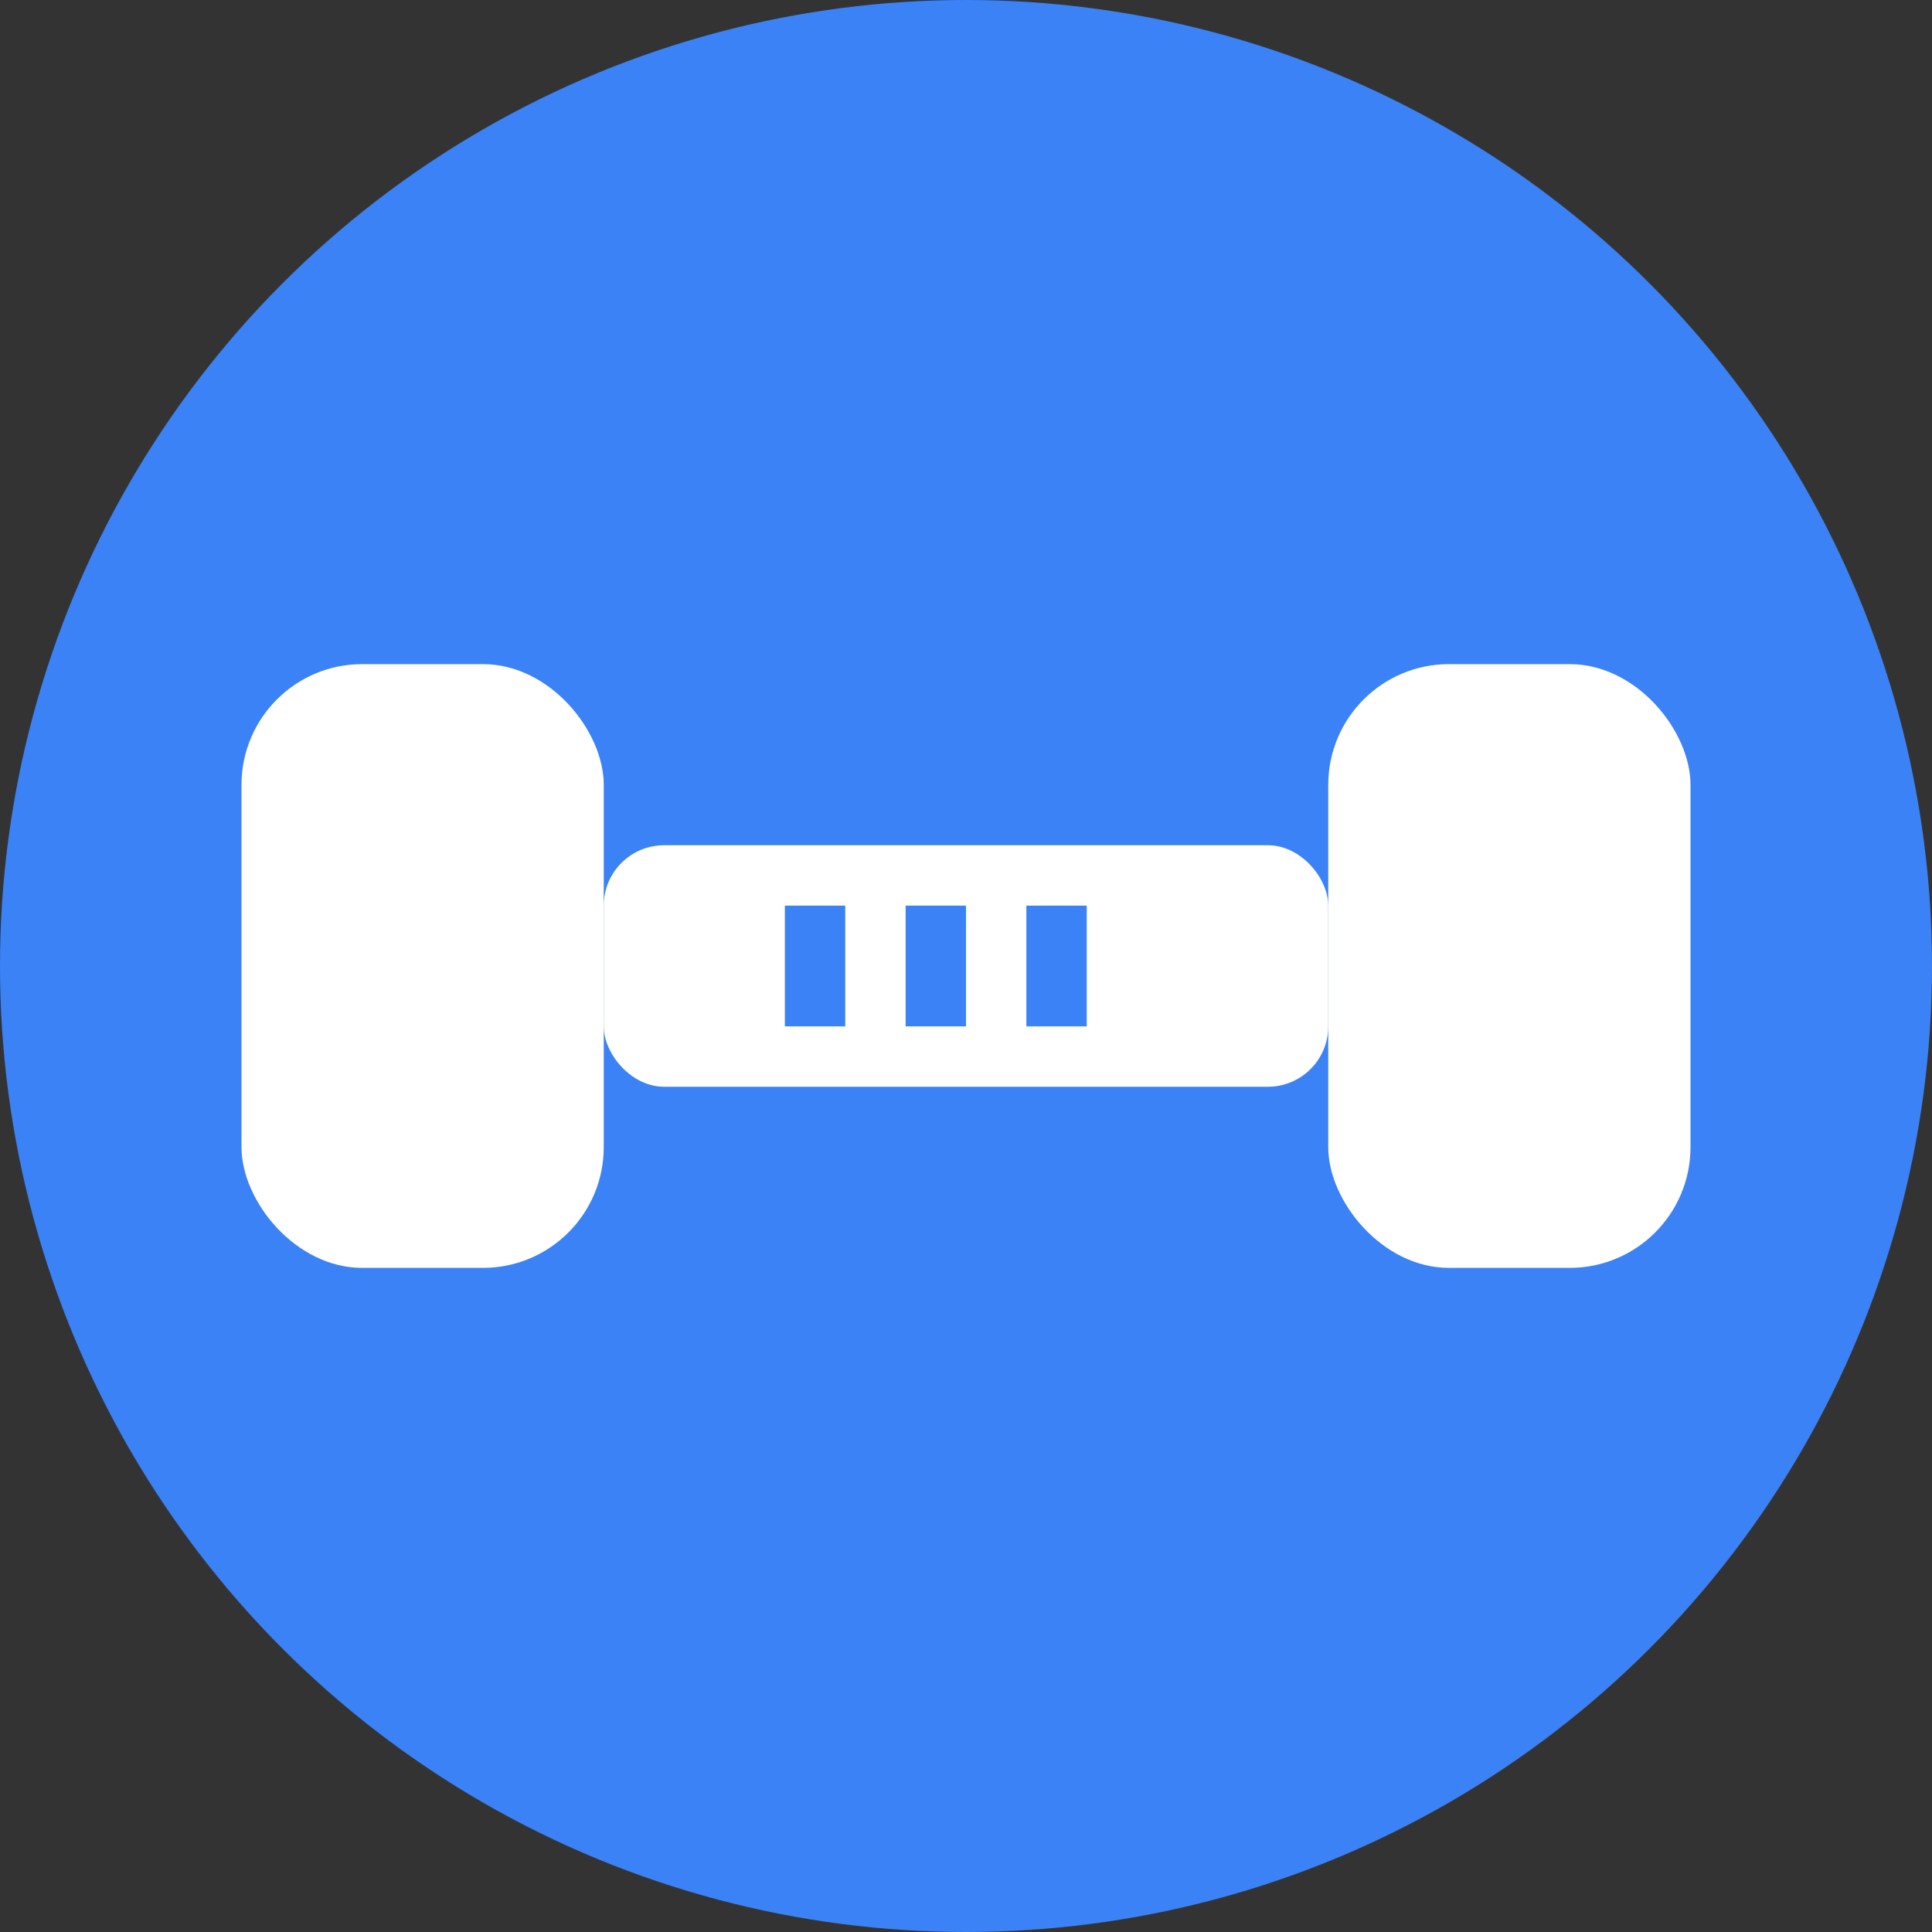
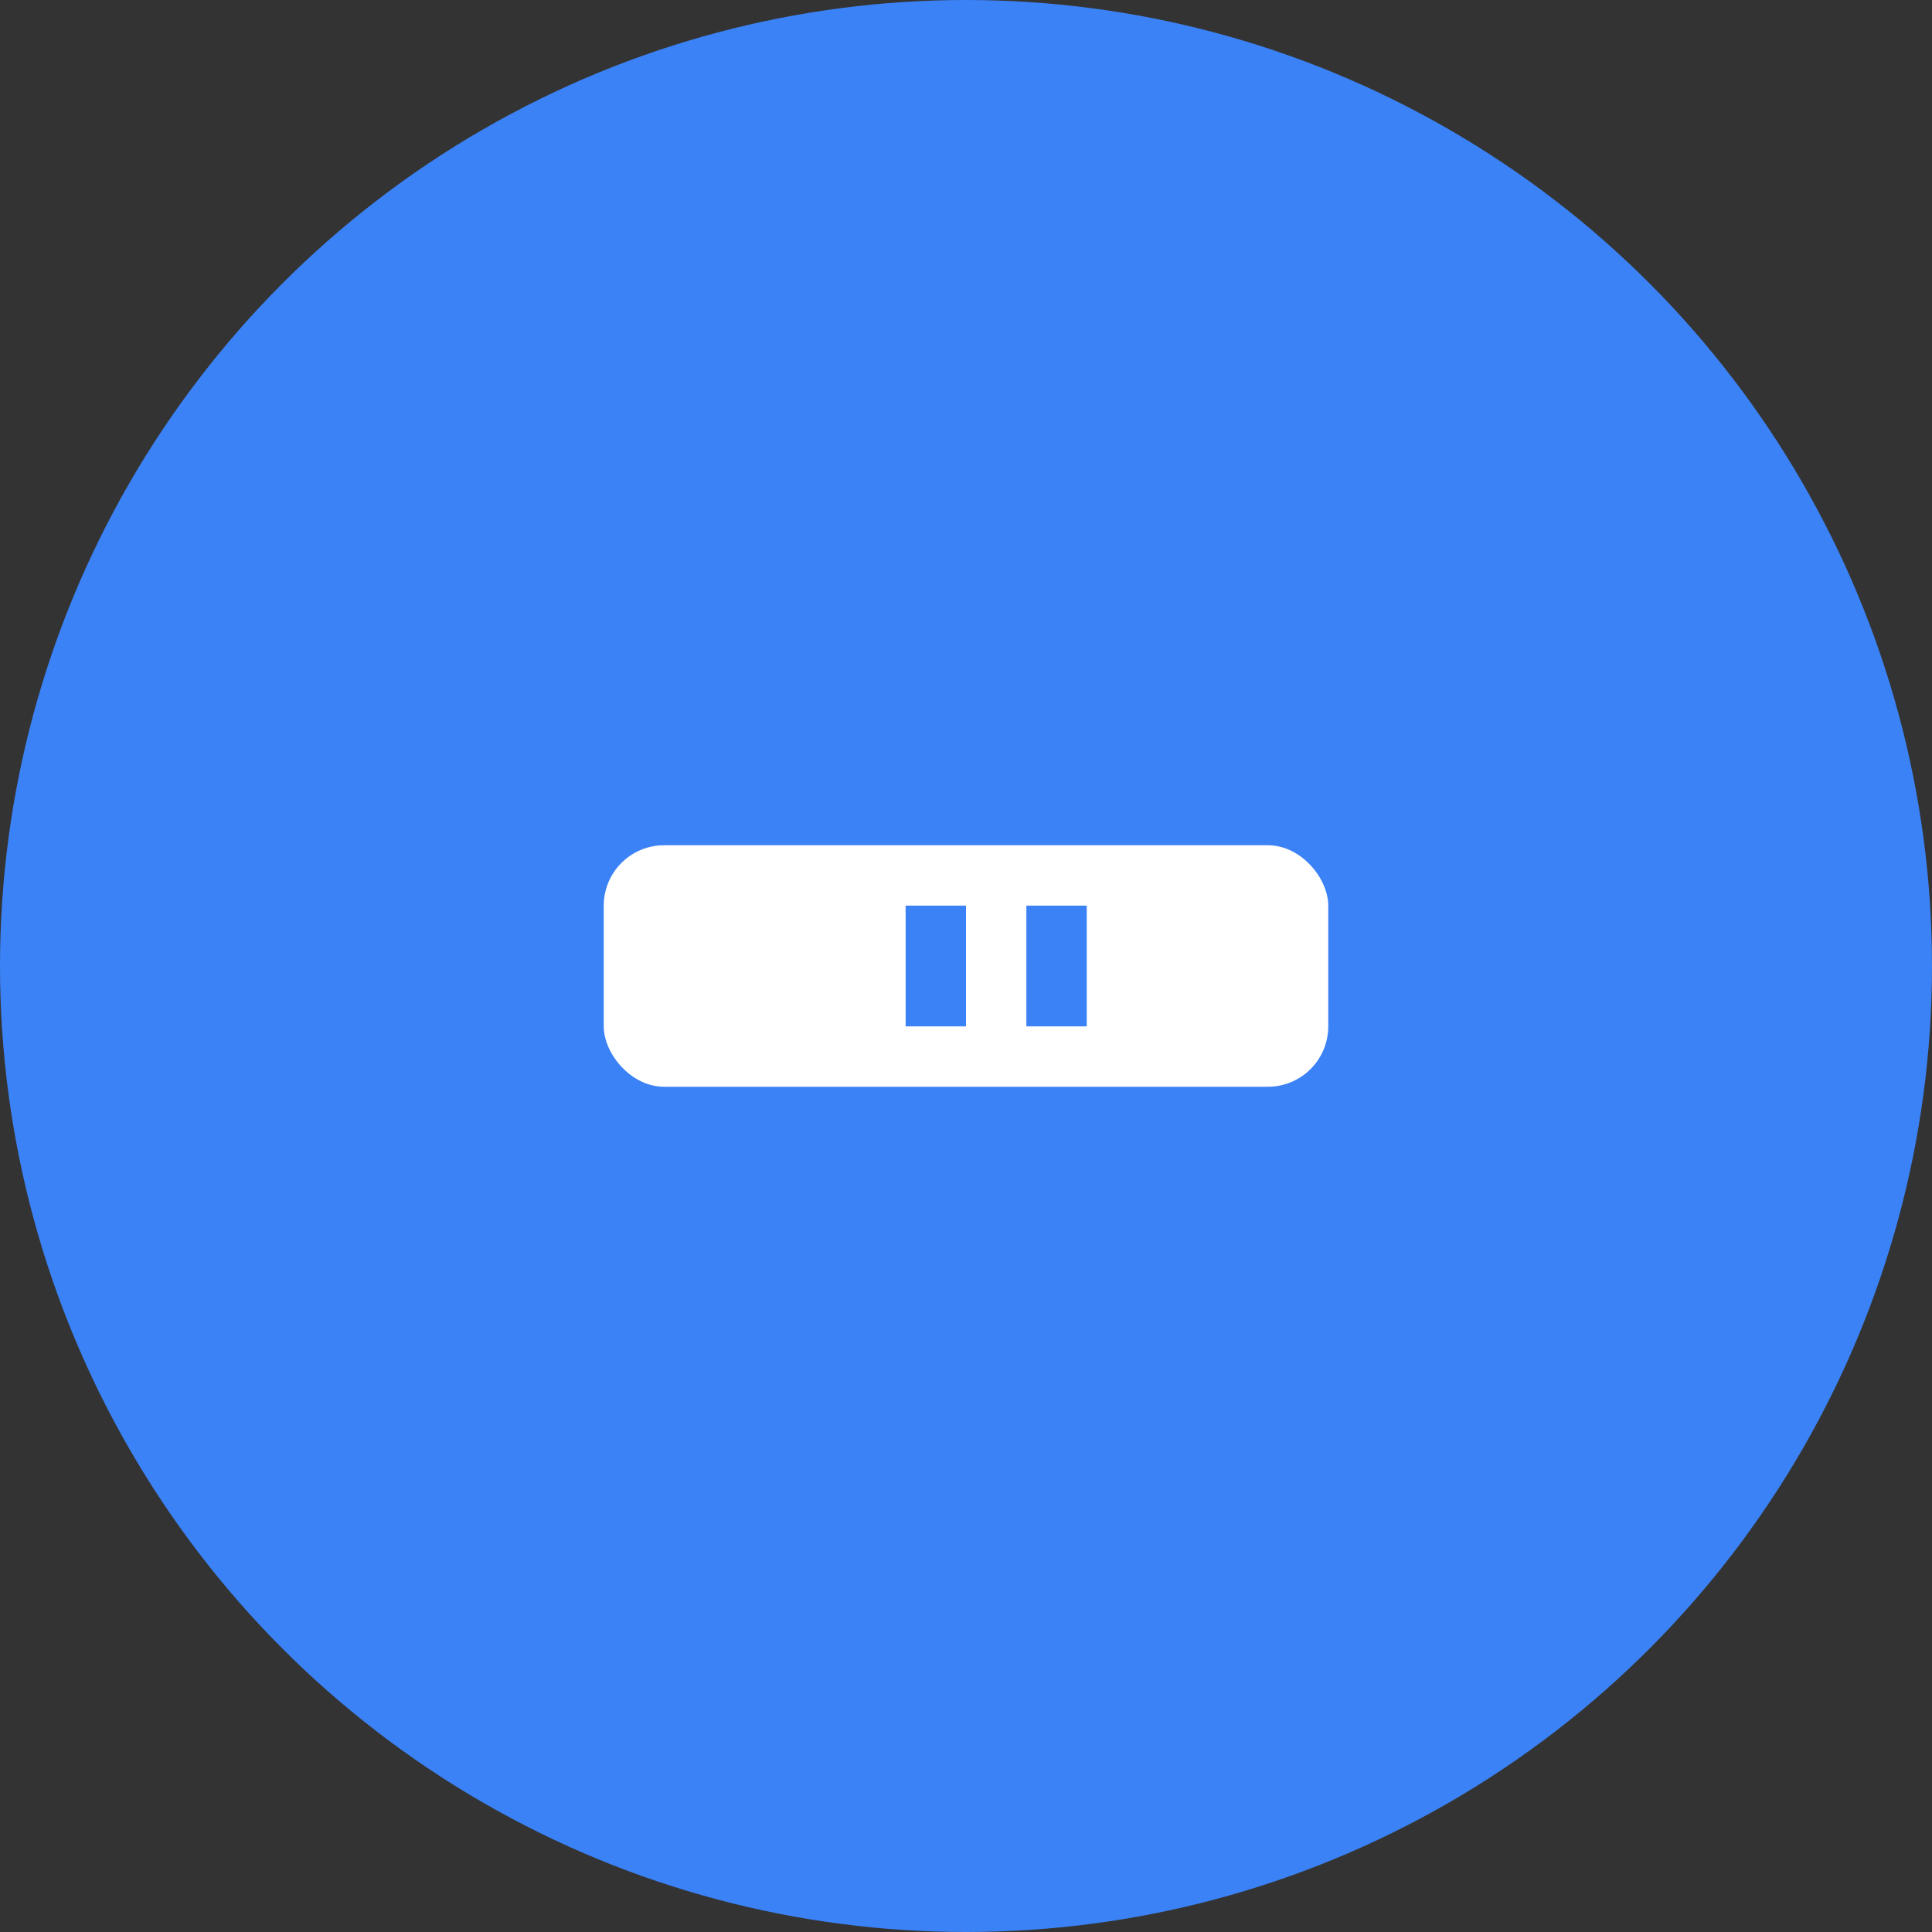
<svg xmlns="http://www.w3.org/2000/svg" width="32" height="32" viewBox="0 0 32 32" fill="none">
  <rect x="0" y="0" width="32" height="32" fill="#333333" stroke="none" />
  <circle cx="16" cy="16" r="16" fill="#3b82f6" />
-   <rect x="4" y="11" width="6" height="10" rx="2" fill="#ffffff" />
-   <rect x="22" y="11" width="6" height="10" rx="2" fill="#ffffff" />
  <rect x="10" y="14" width="12" height="4" rx="1" fill="#ffffff" />
-   <rect x="13" y="15" width="1" height="2" fill="#3b82f6" />
  <rect x="15" y="15" width="1" height="2" fill="#3b82f6" />
  <rect x="17" y="15" width="1" height="2" fill="#3b82f6" />
</svg>